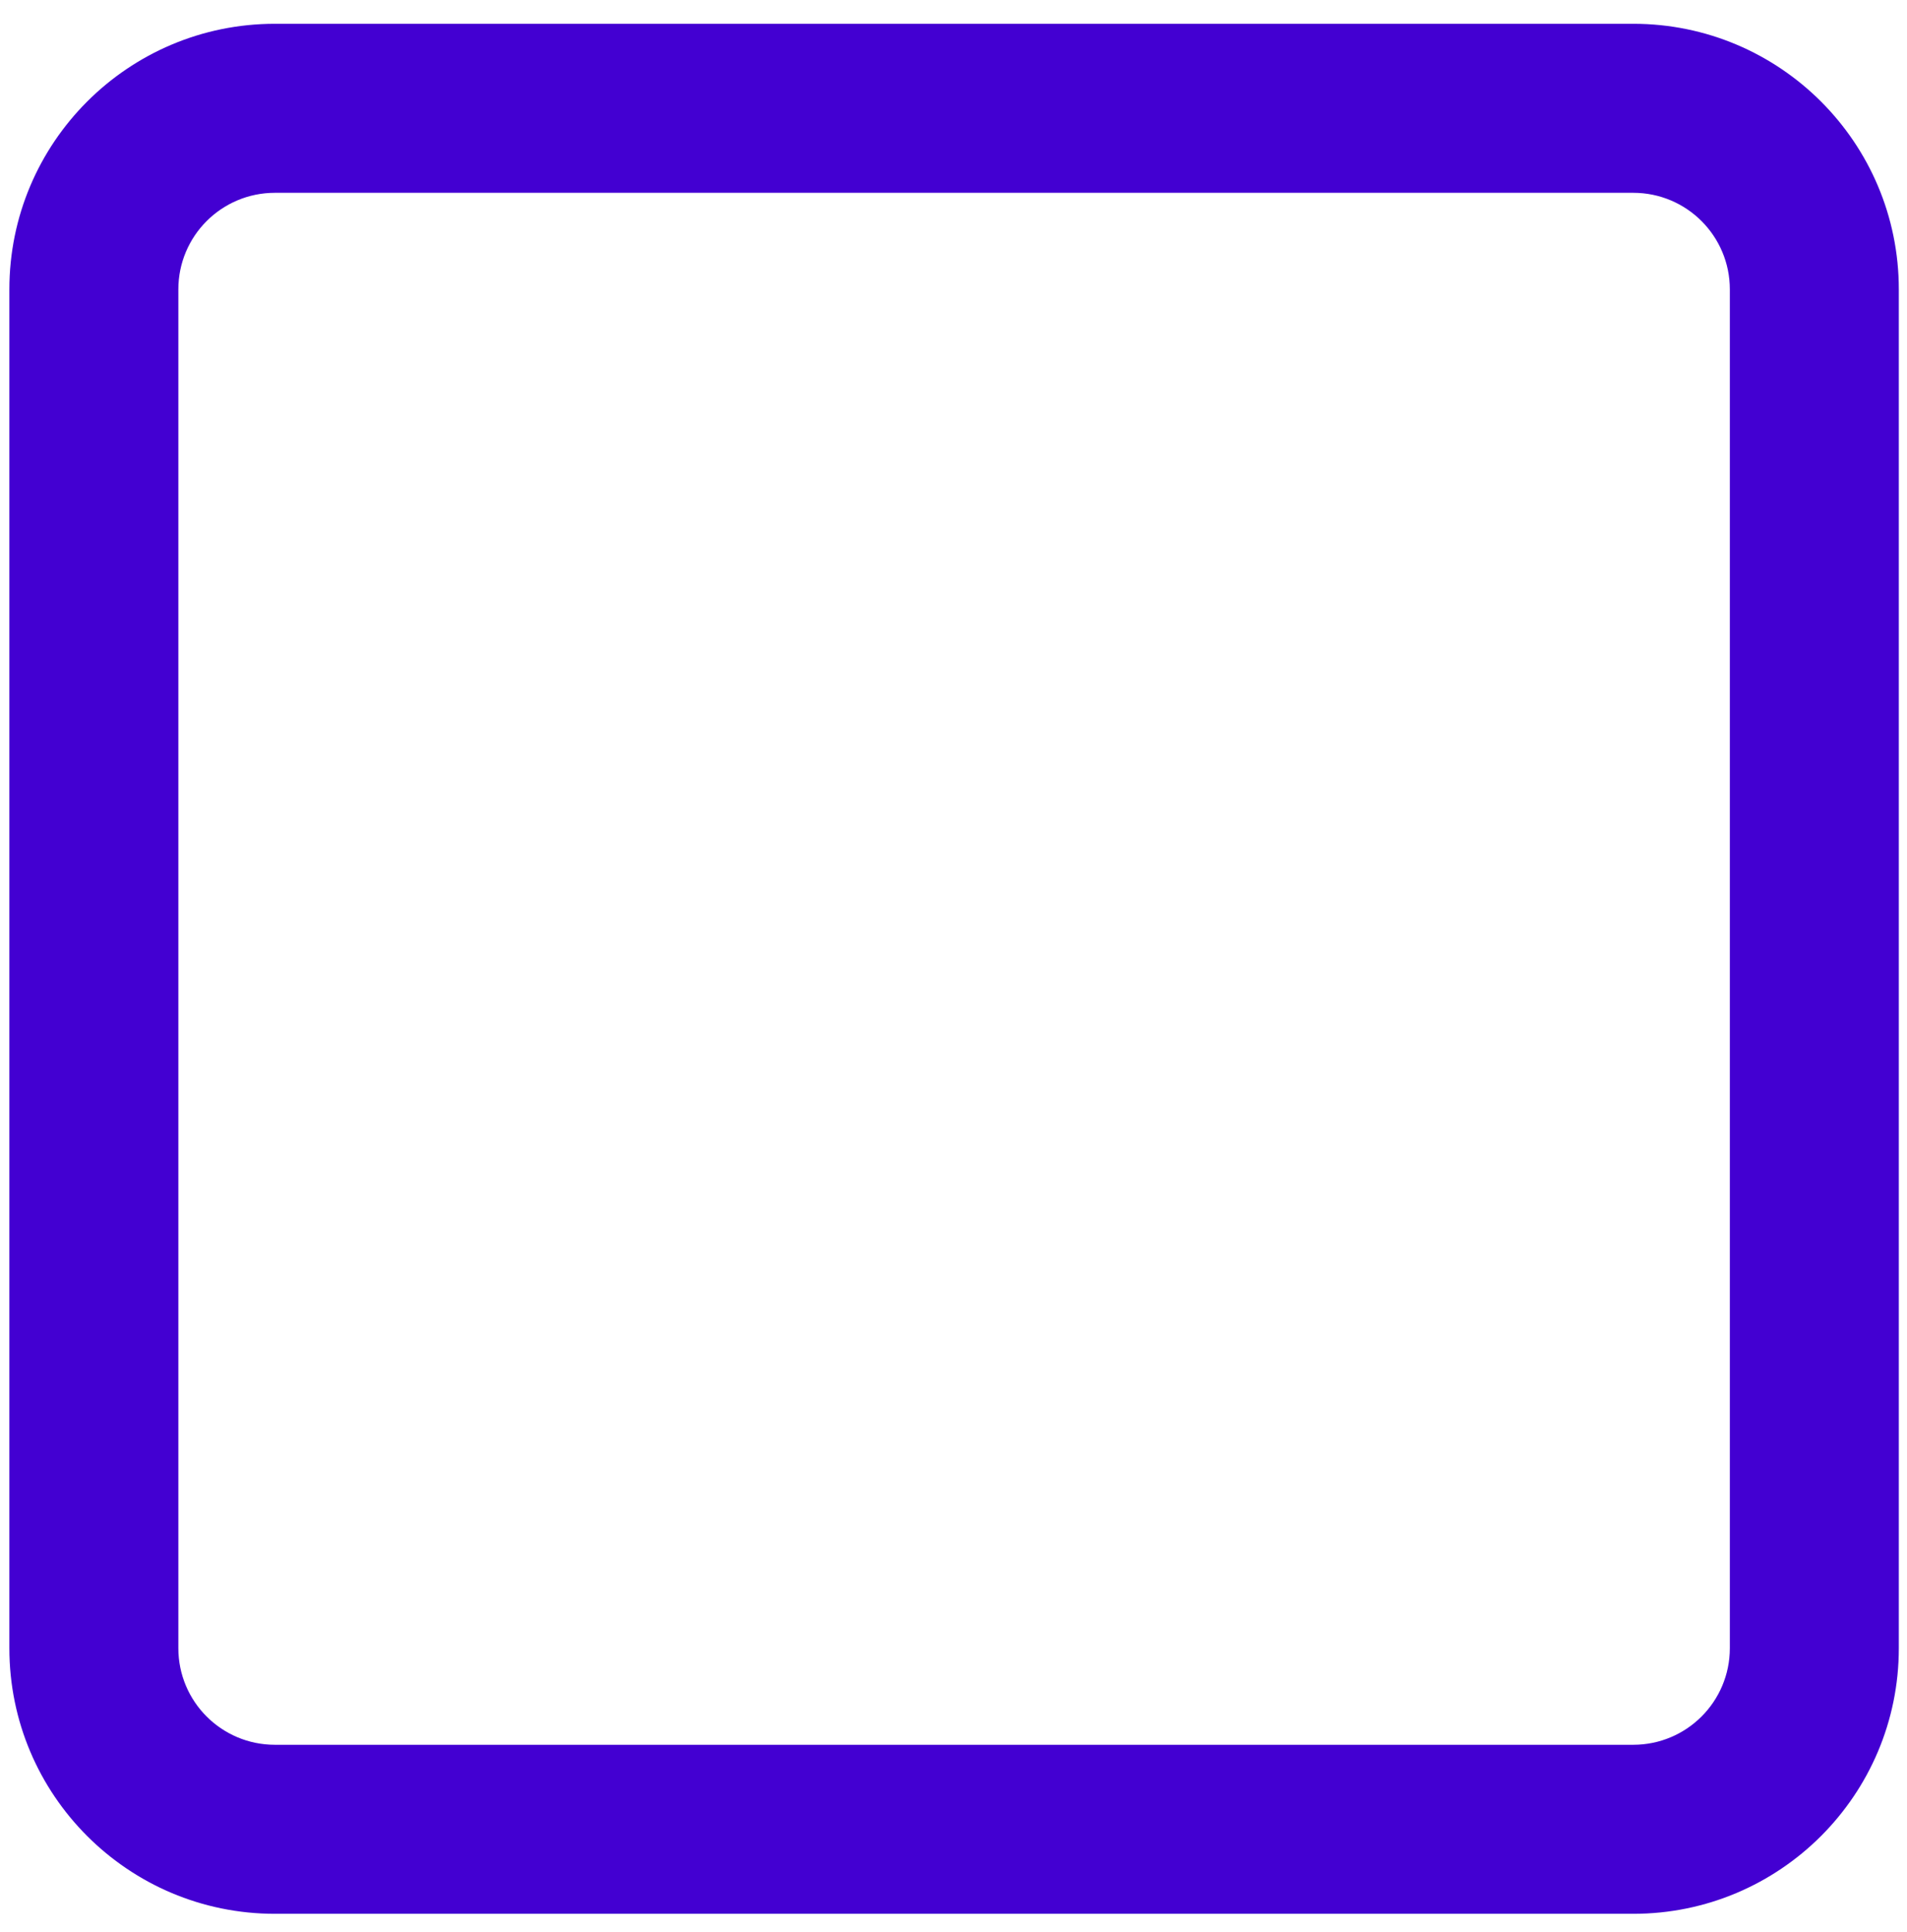
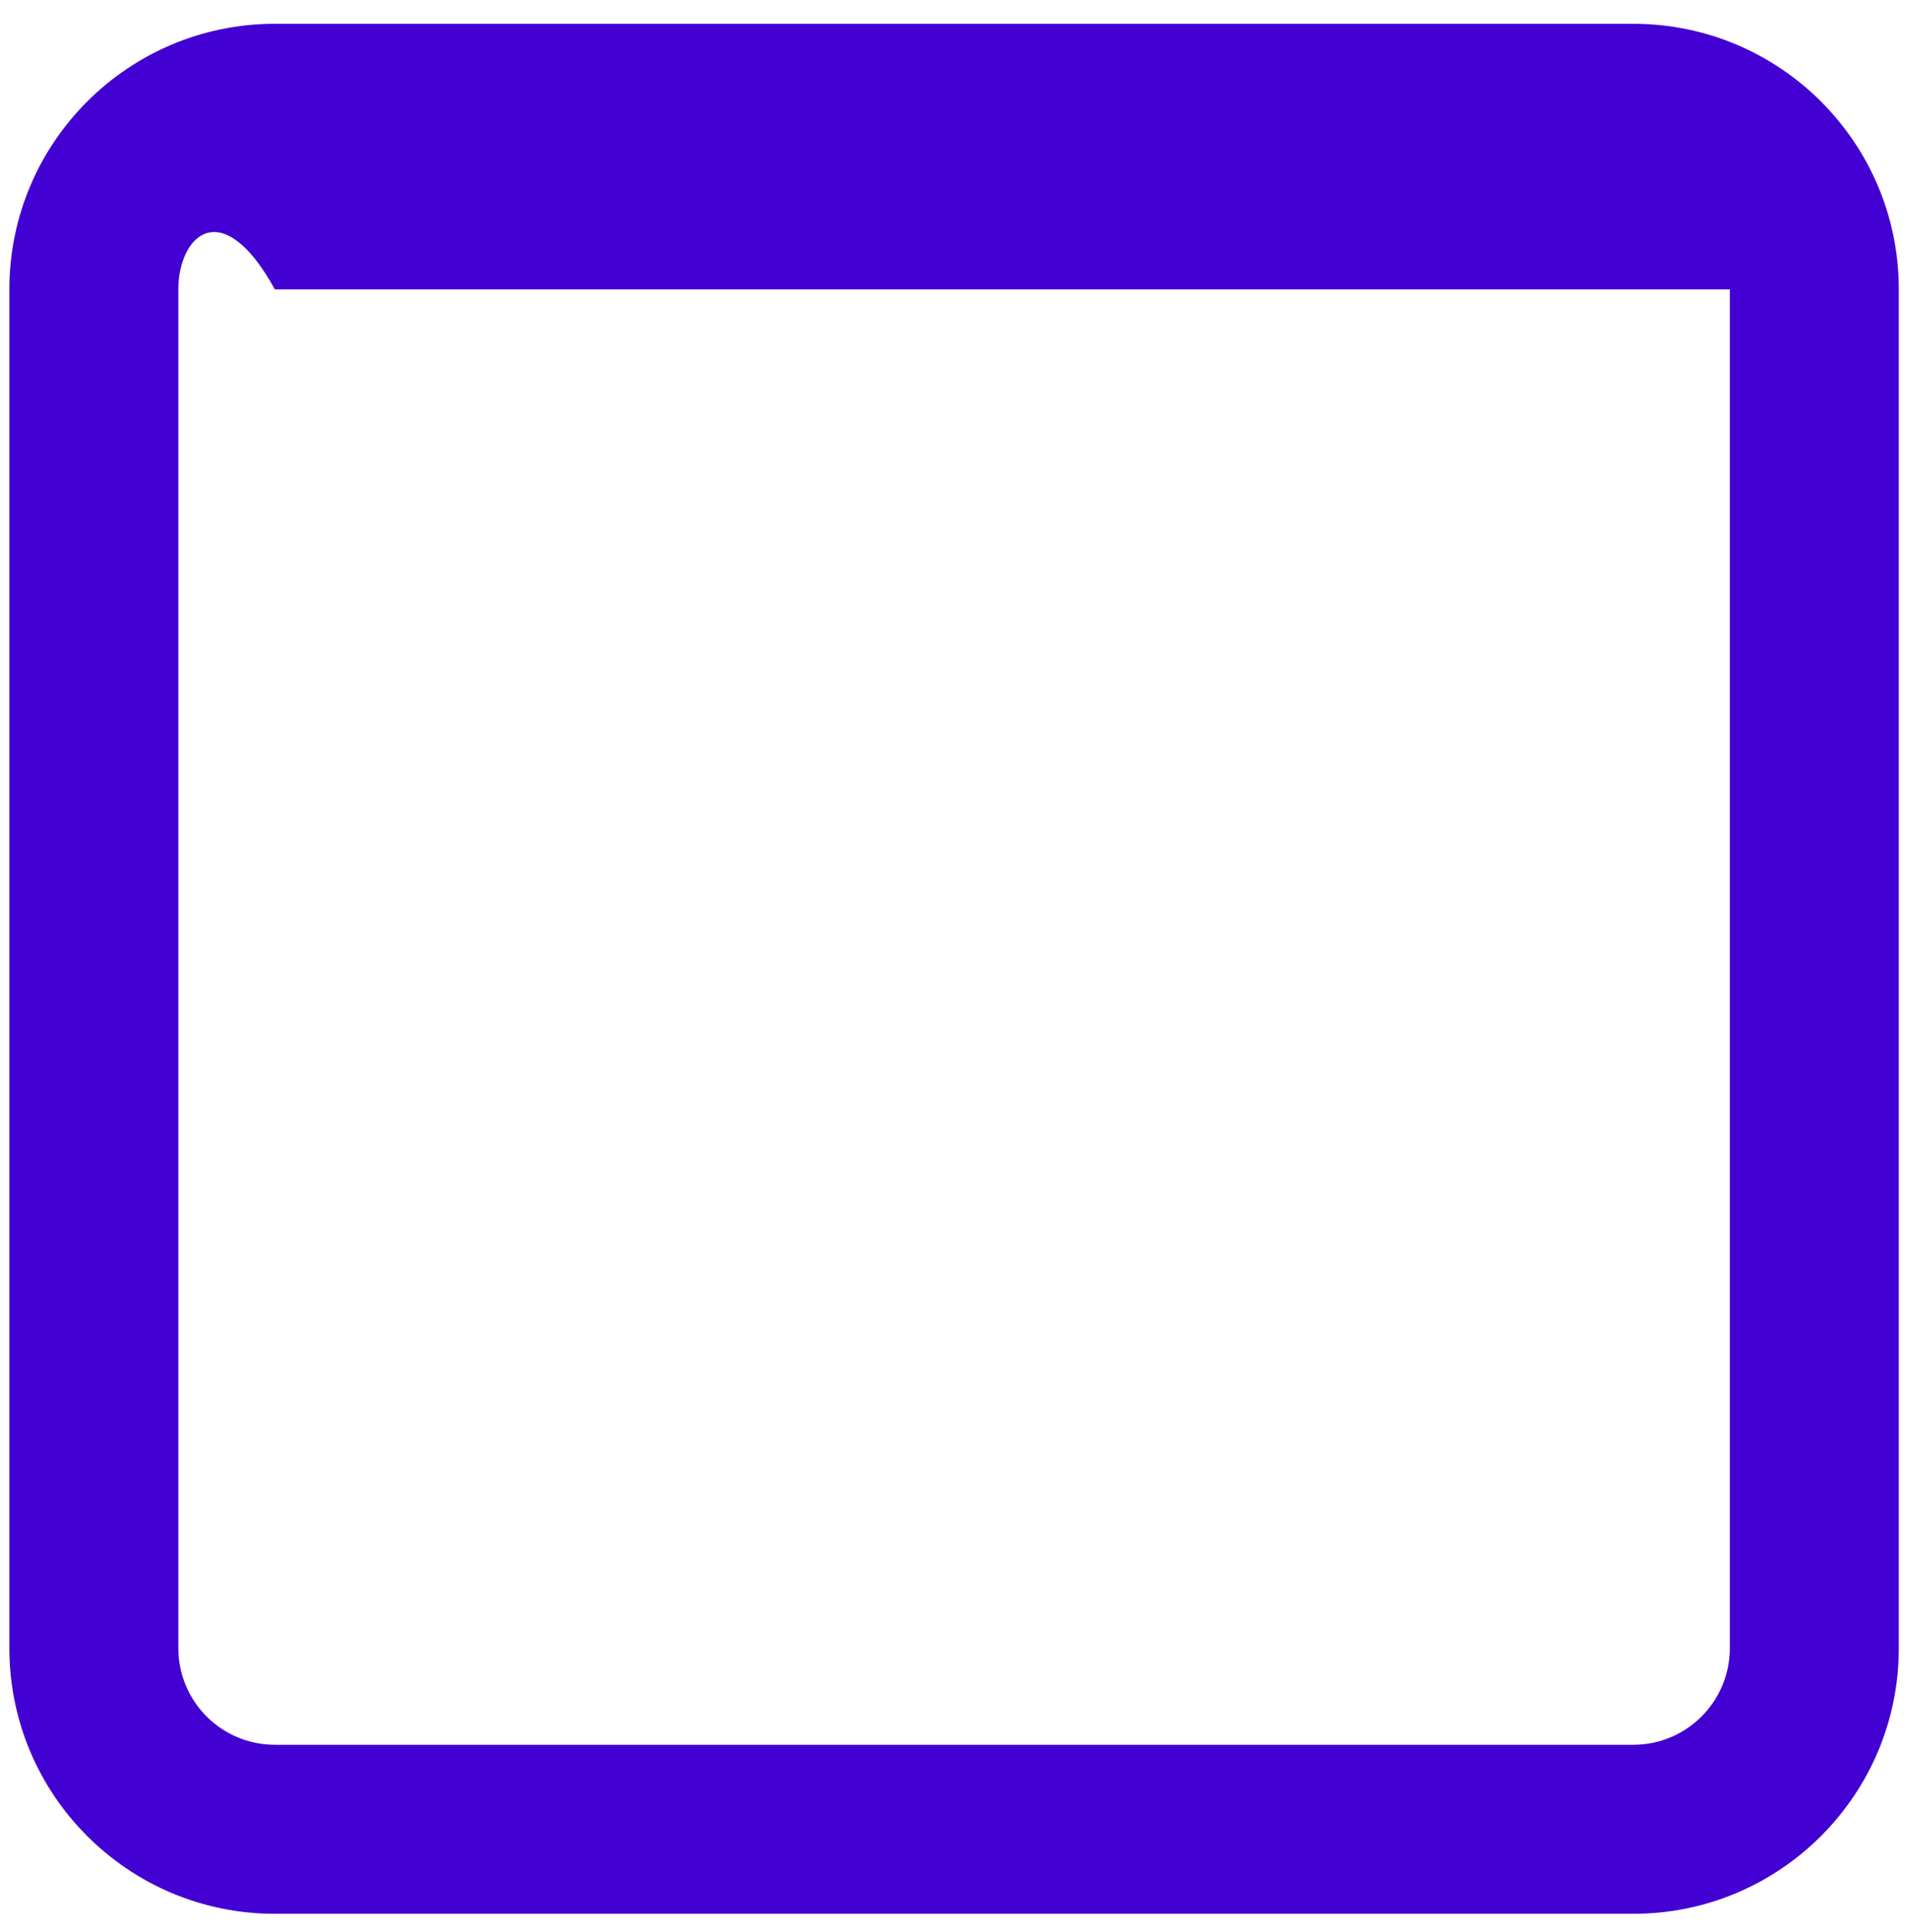
<svg xmlns="http://www.w3.org/2000/svg" width="79" height="80" viewBox="0 0 79 80" fill="none">
-   <path d="M67.661 72.258V79.258H11.388V72.258H67.661ZM71.661 68.258V11.985C71.661 9.776 69.87 7.985 67.661 7.985H11.388C9.179 7.985 7.388 9.776 7.388 11.985V68.258C7.388 70.467 9.179 72.258 11.388 72.258V79.258C5.313 79.258 0.388 74.333 0.388 68.258L0.388 11.985C0.388 5.91 5.313 0.985 11.388 0.985L67.661 0.985C73.736 0.985 78.661 5.91 78.661 11.985V68.258C78.661 74.333 73.736 79.258 67.661 79.258V72.258C69.87 72.258 71.661 70.467 71.661 68.258Z" fill="#4300D2" />
+   <path d="M67.661 72.258V79.258H11.388V72.258H67.661ZM71.661 68.258V11.985H11.388C9.179 7.985 7.388 9.776 7.388 11.985V68.258C7.388 70.467 9.179 72.258 11.388 72.258V79.258C5.313 79.258 0.388 74.333 0.388 68.258L0.388 11.985C0.388 5.91 5.313 0.985 11.388 0.985L67.661 0.985C73.736 0.985 78.661 5.91 78.661 11.985V68.258C78.661 74.333 73.736 79.258 67.661 79.258V72.258C69.87 72.258 71.661 70.467 71.661 68.258Z" fill="#4300D2" />
</svg>